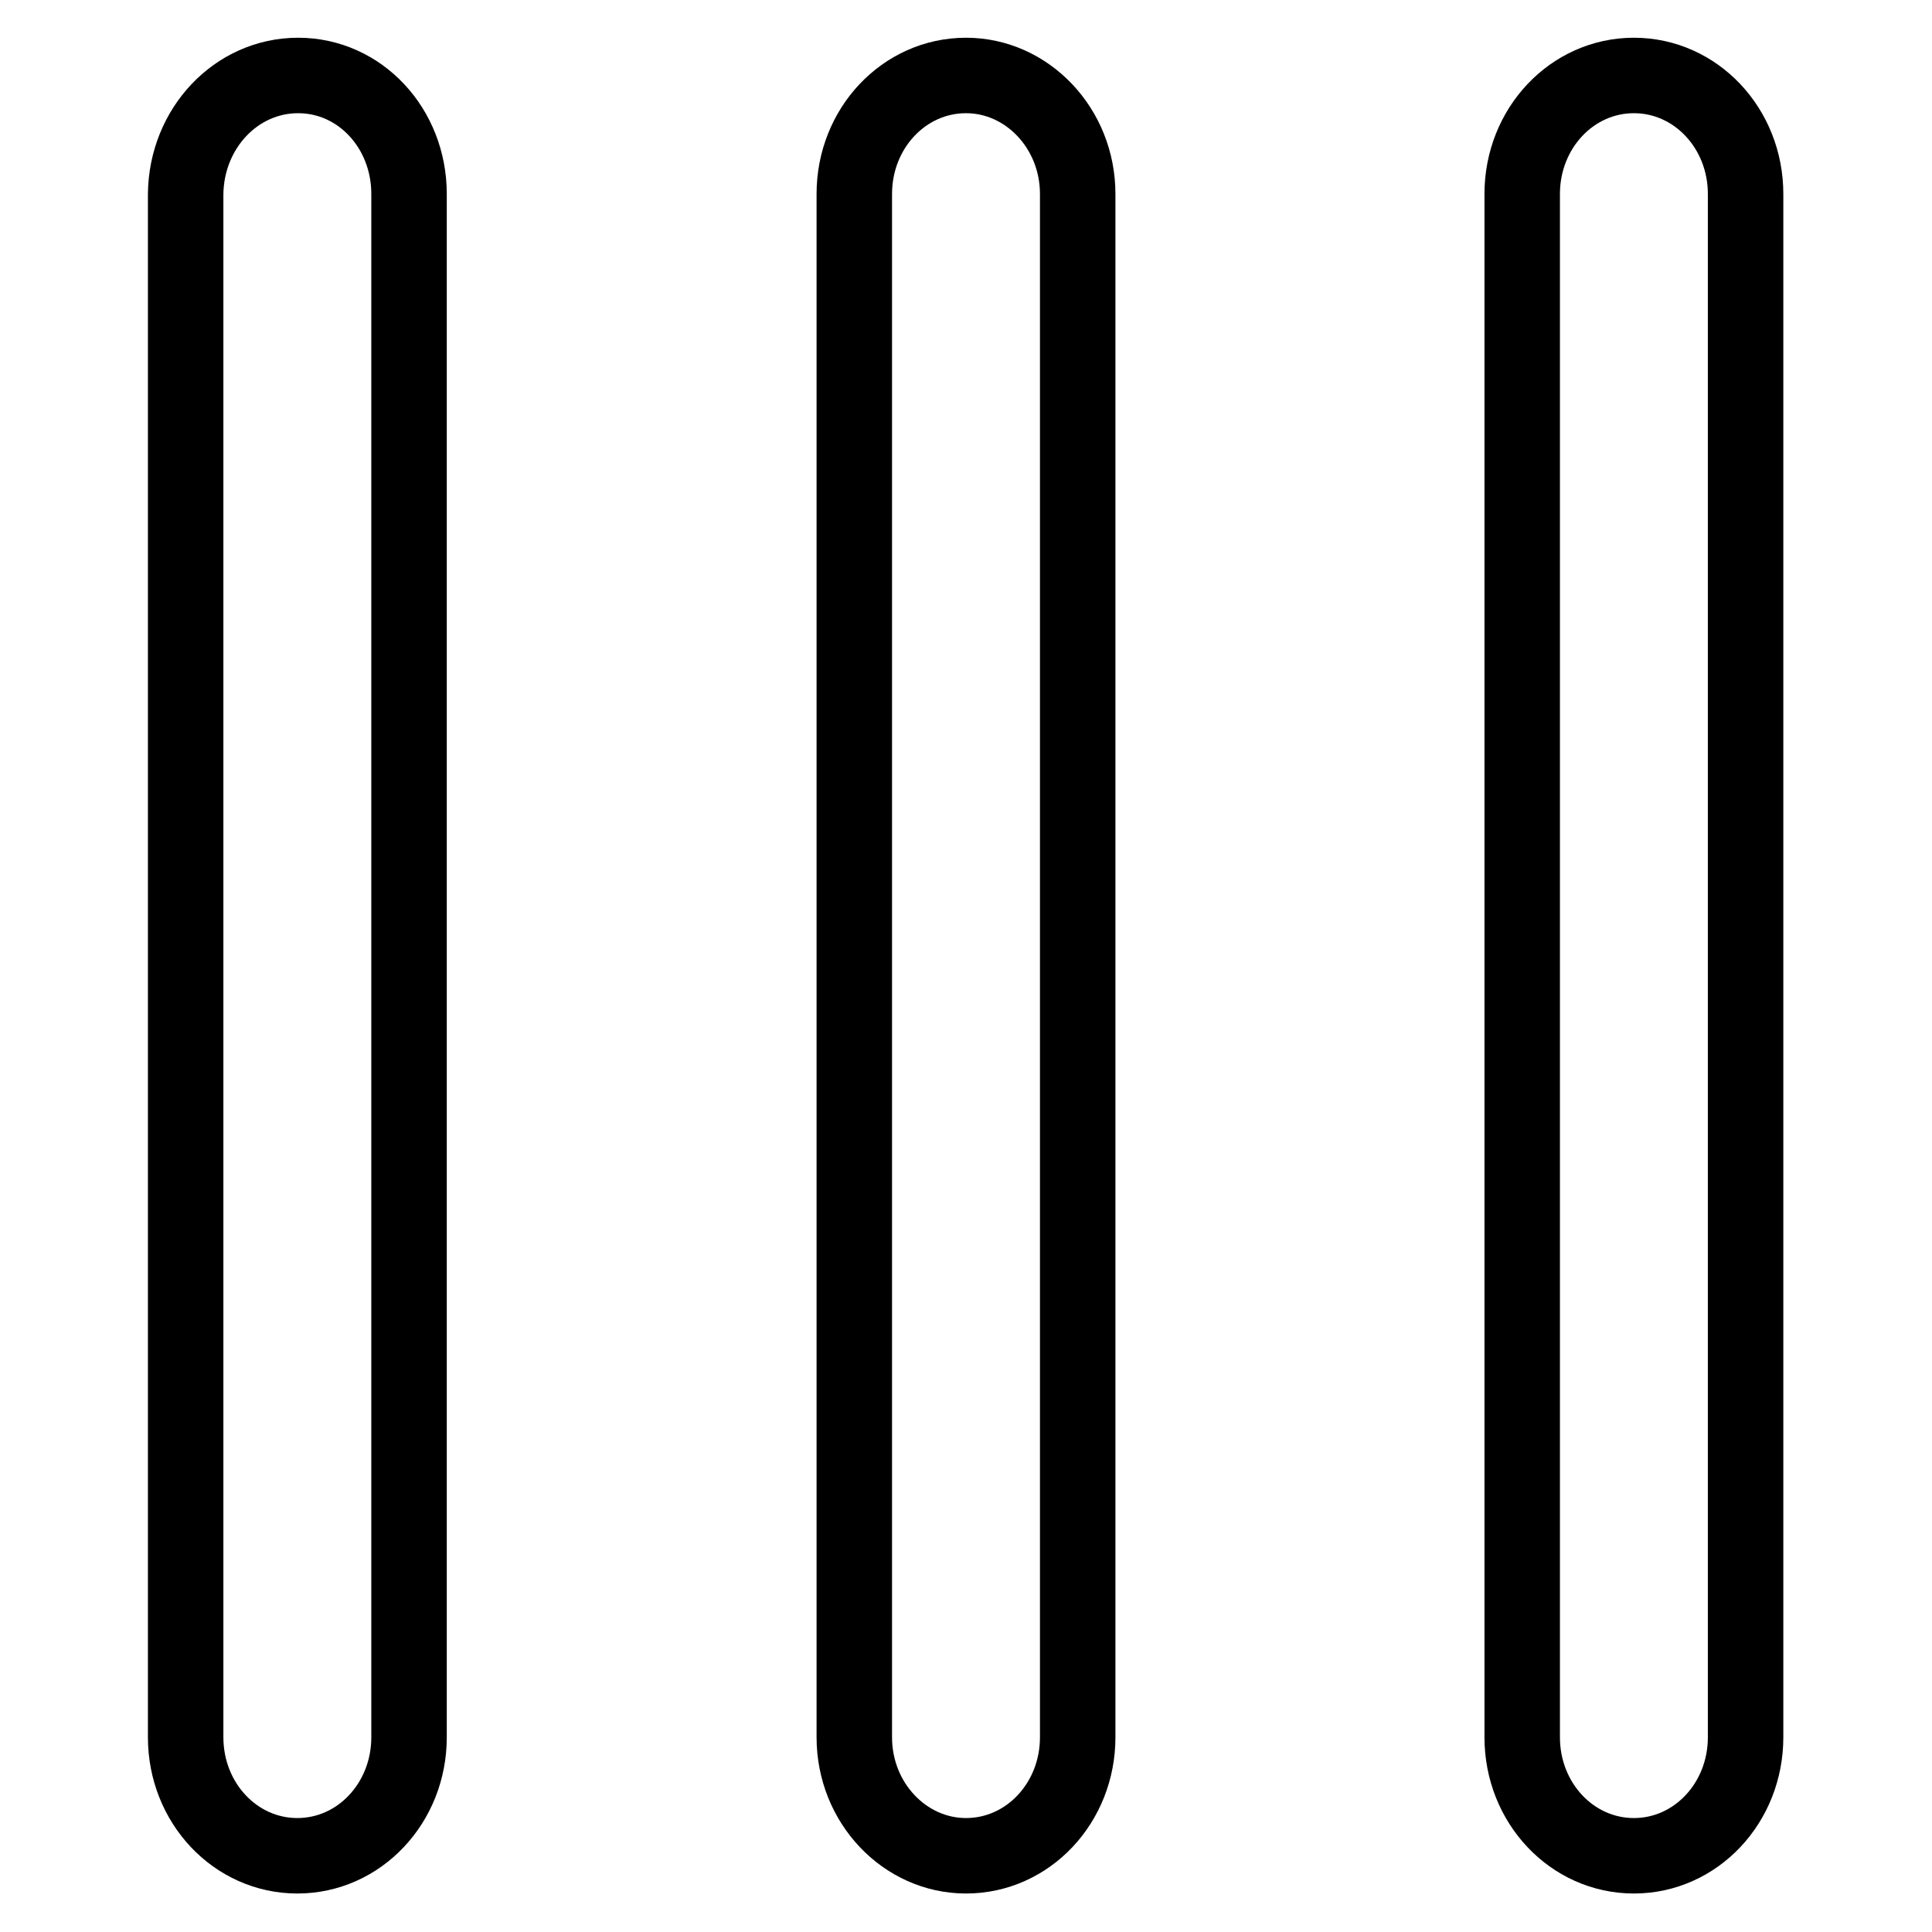
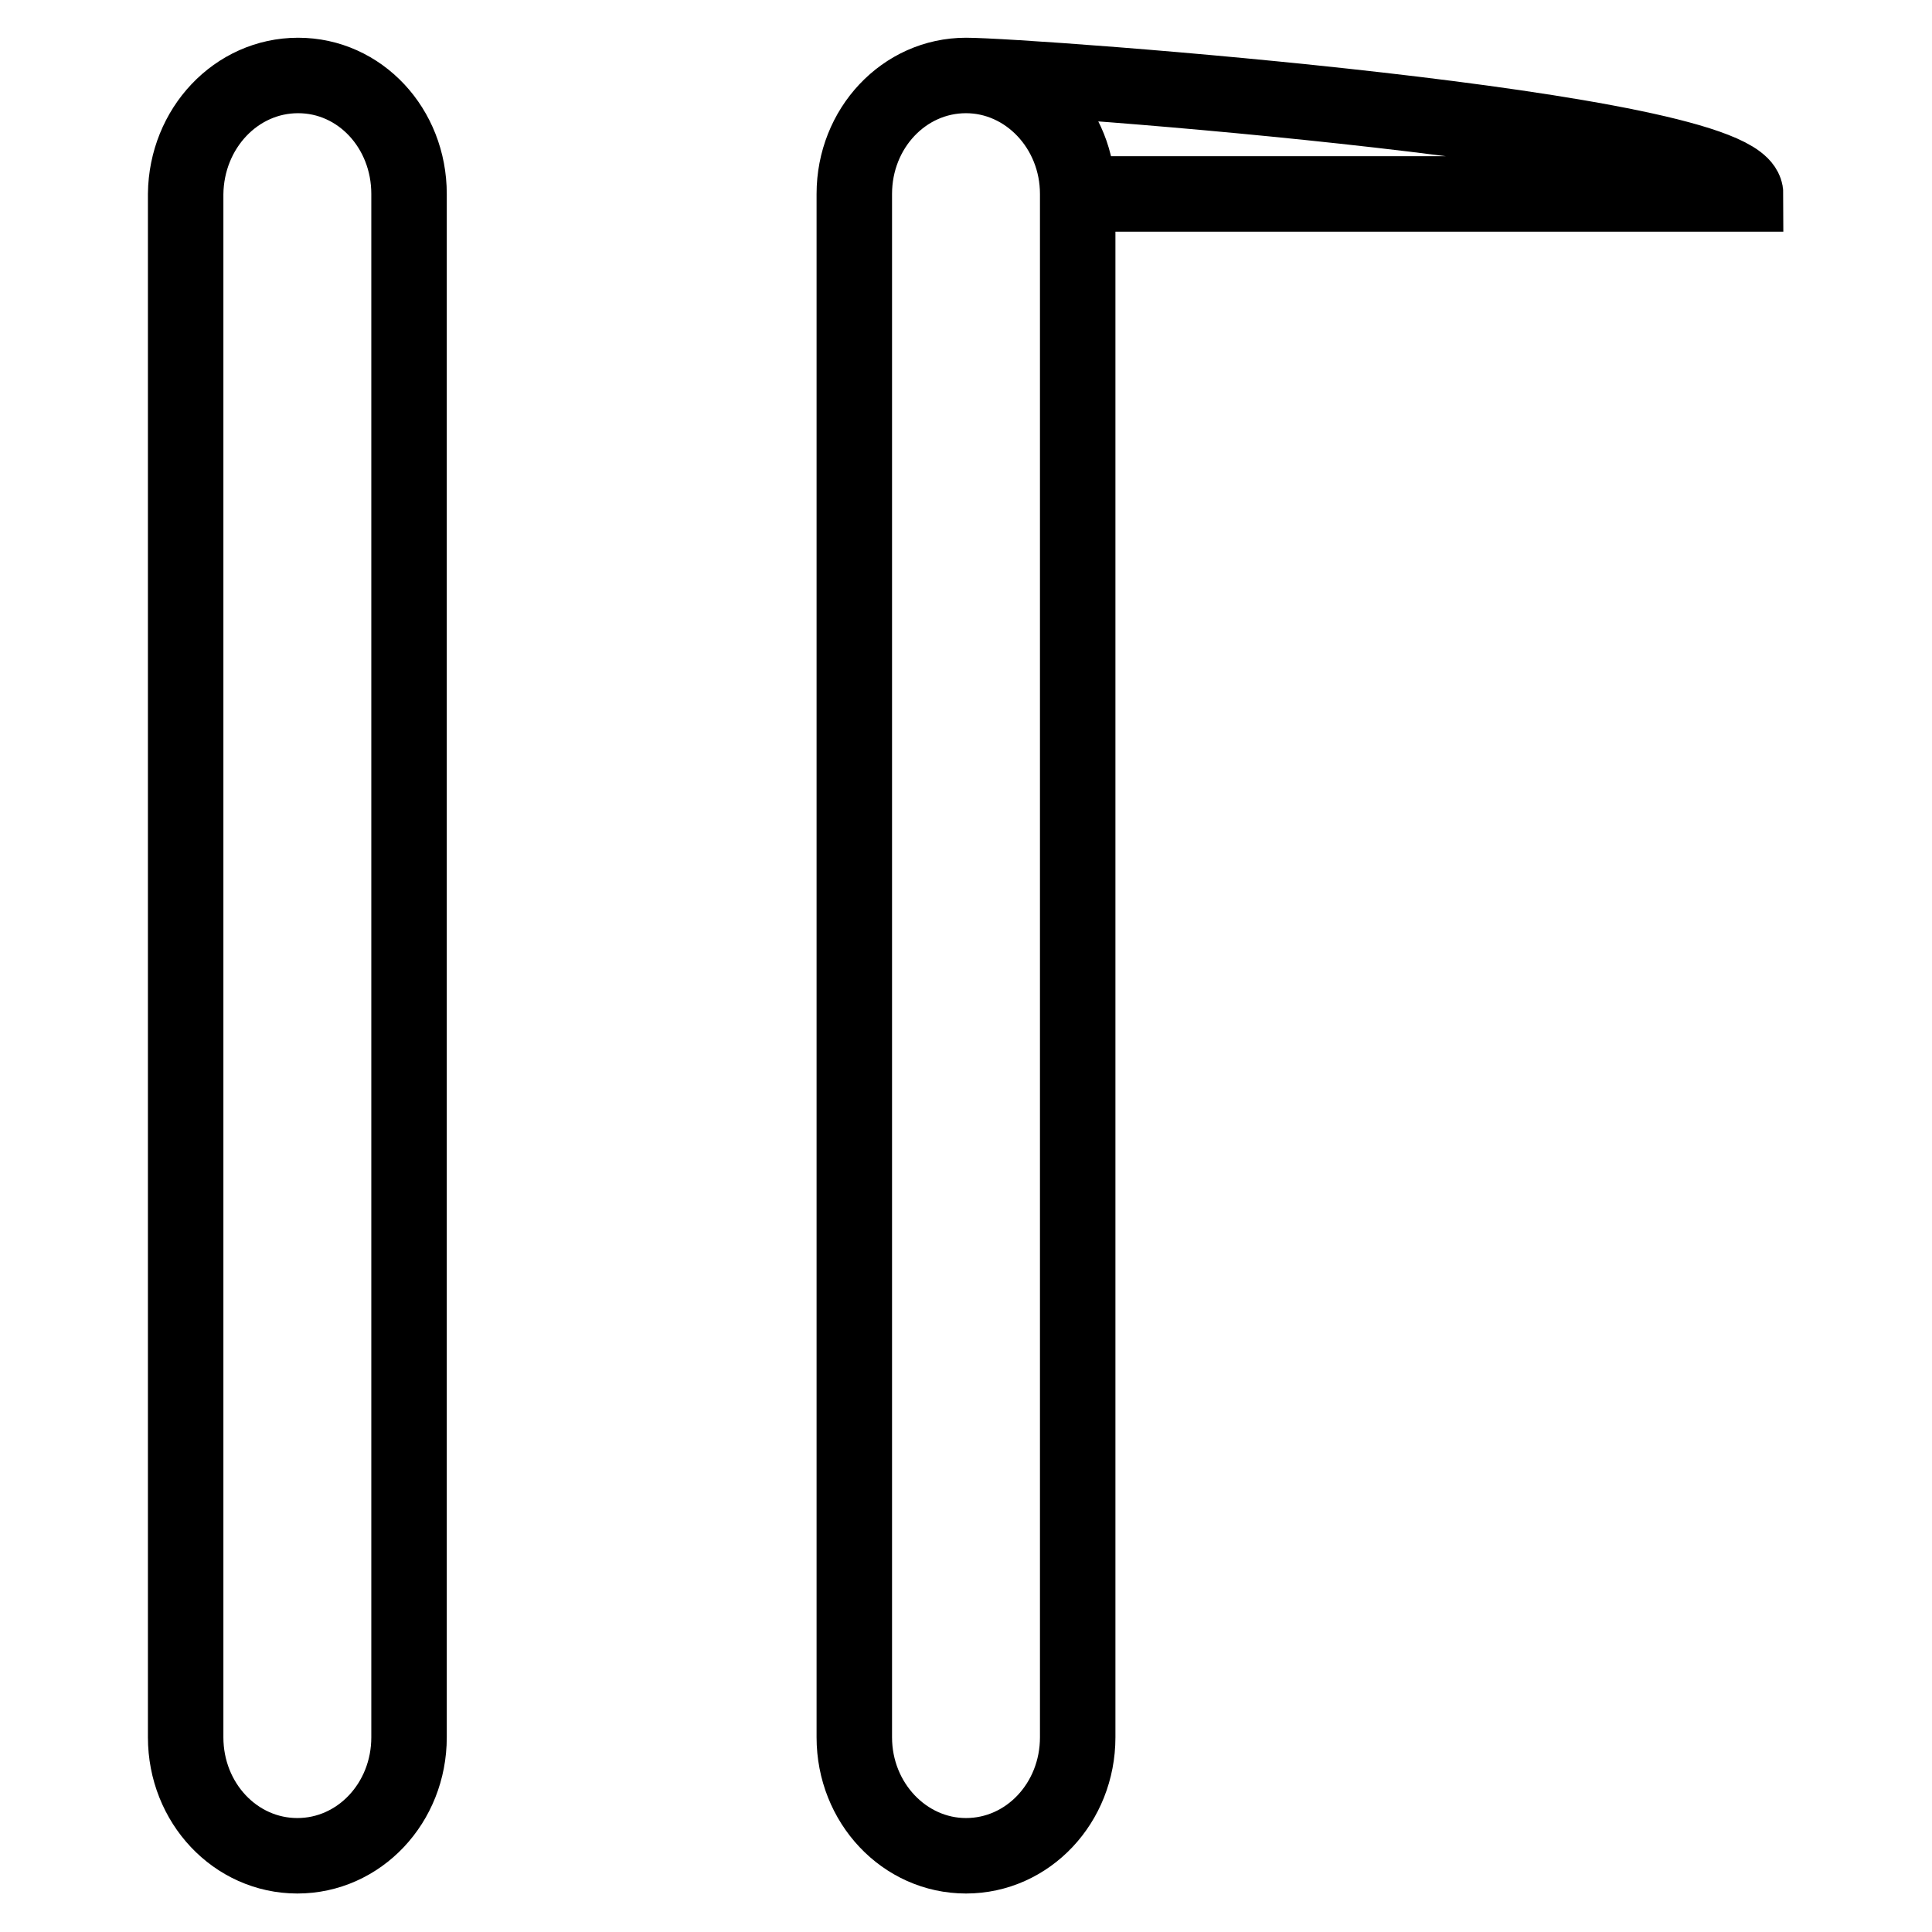
<svg xmlns="http://www.w3.org/2000/svg" version="1.1" x="0px" y="0px" viewBox="0 0 256 256" enable-background="new 0 0 256 256" xml:space="preserve">
  <g>
-     <path stroke-width="10" fill-opacity="0" stroke="#000000" d="M54.2,25.7v204.5c0,8.7-6.6,15.7-14.8,15.7s-14.8-7-14.8-15.7V25.7C24.7,17,31.3,10,39.5,10 S54.2,17,54.2,25.7L54.2,25.7z M142.8,25.7v204.5c0,8.7-6.6,15.7-14.8,15.7c-8.1,0-14.8-7-14.8-15.7V25.7c0-8.7,6.6-15.7,14.8-15.7 C136.1,10,142.8,17,142.8,25.7L142.8,25.7z M231.3,25.7v204.5c0,8.7-6.6,15.7-14.8,15.7s-14.8-7-14.8-15.7V25.7 c0-8.7,6.6-15.7,14.8-15.7S231.3,17,231.3,25.7L231.3,25.7z" />
+     <path stroke-width="10" fill-opacity="0" stroke="#000000" d="M54.2,25.7v204.5c0,8.7-6.6,15.7-14.8,15.7s-14.8-7-14.8-15.7V25.7C24.7,17,31.3,10,39.5,10 S54.2,17,54.2,25.7L54.2,25.7z M142.8,25.7v204.5c0,8.7-6.6,15.7-14.8,15.7c-8.1,0-14.8-7-14.8-15.7V25.7c0-8.7,6.6-15.7,14.8-15.7 C136.1,10,142.8,17,142.8,25.7L142.8,25.7z v204.5c0,8.7-6.6,15.7-14.8,15.7s-14.8-7-14.8-15.7V25.7 c0-8.7,6.6-15.7,14.8-15.7S231.3,17,231.3,25.7L231.3,25.7z" />
  </g>
</svg>